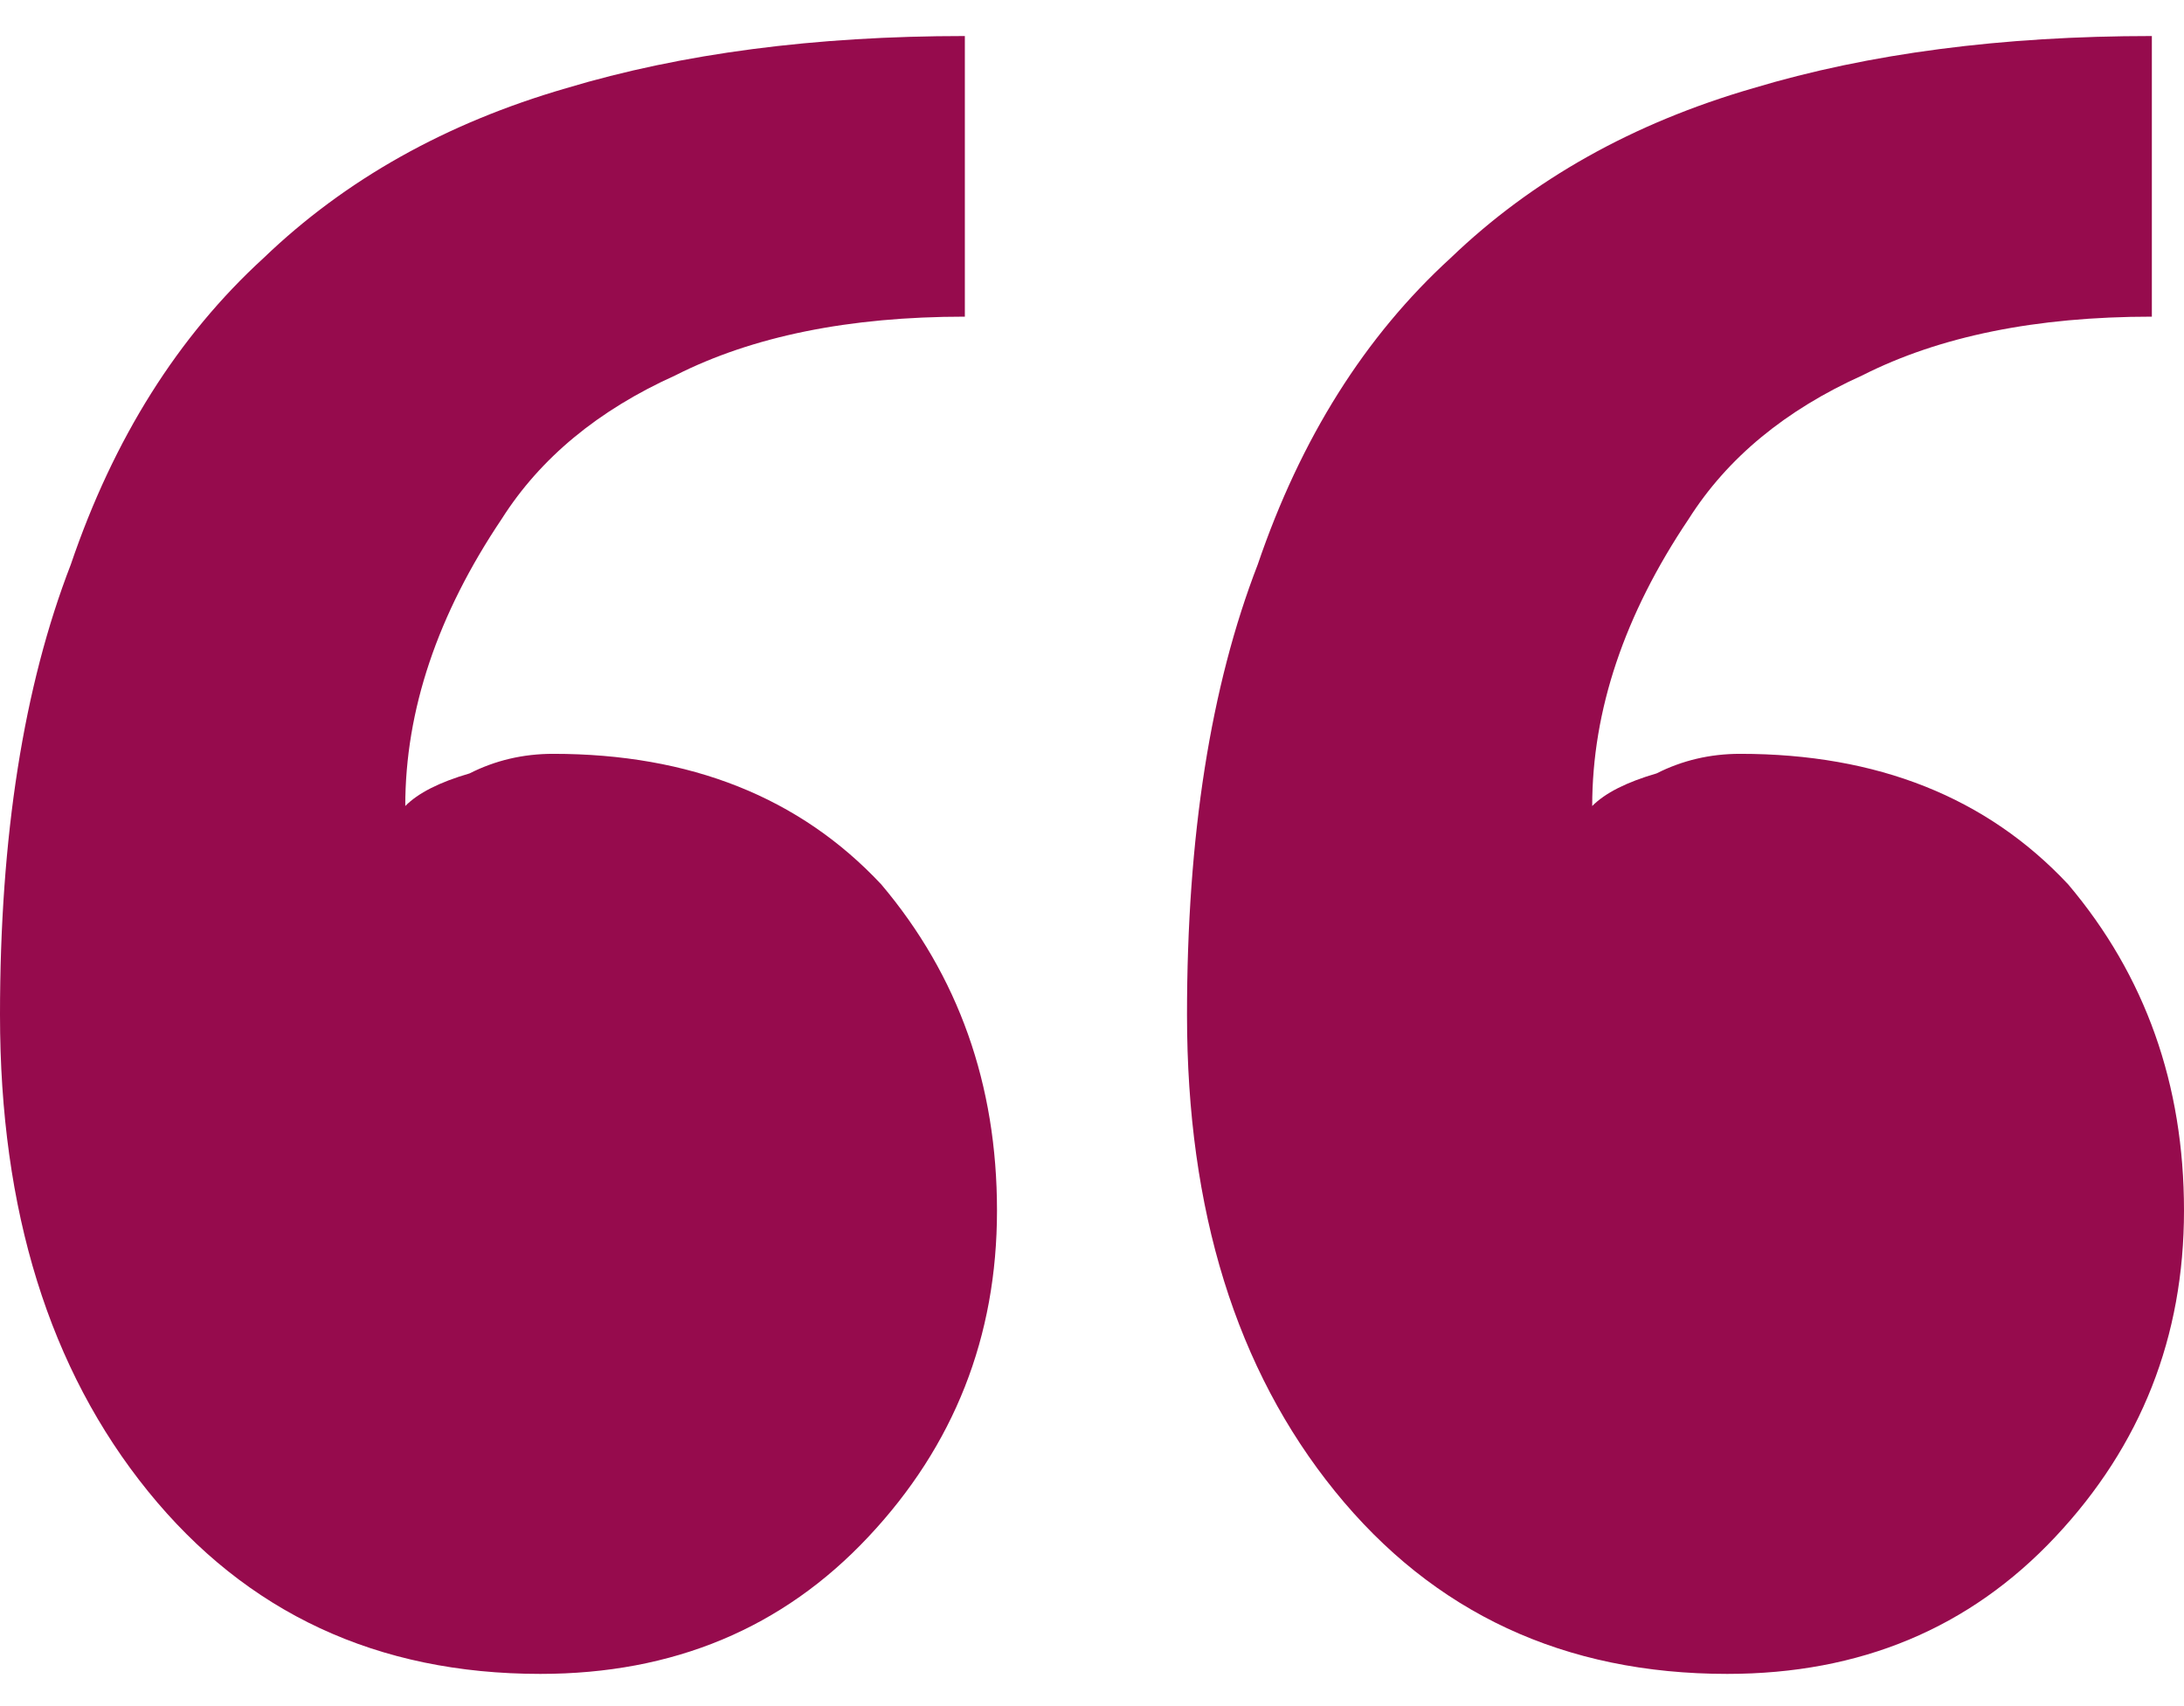
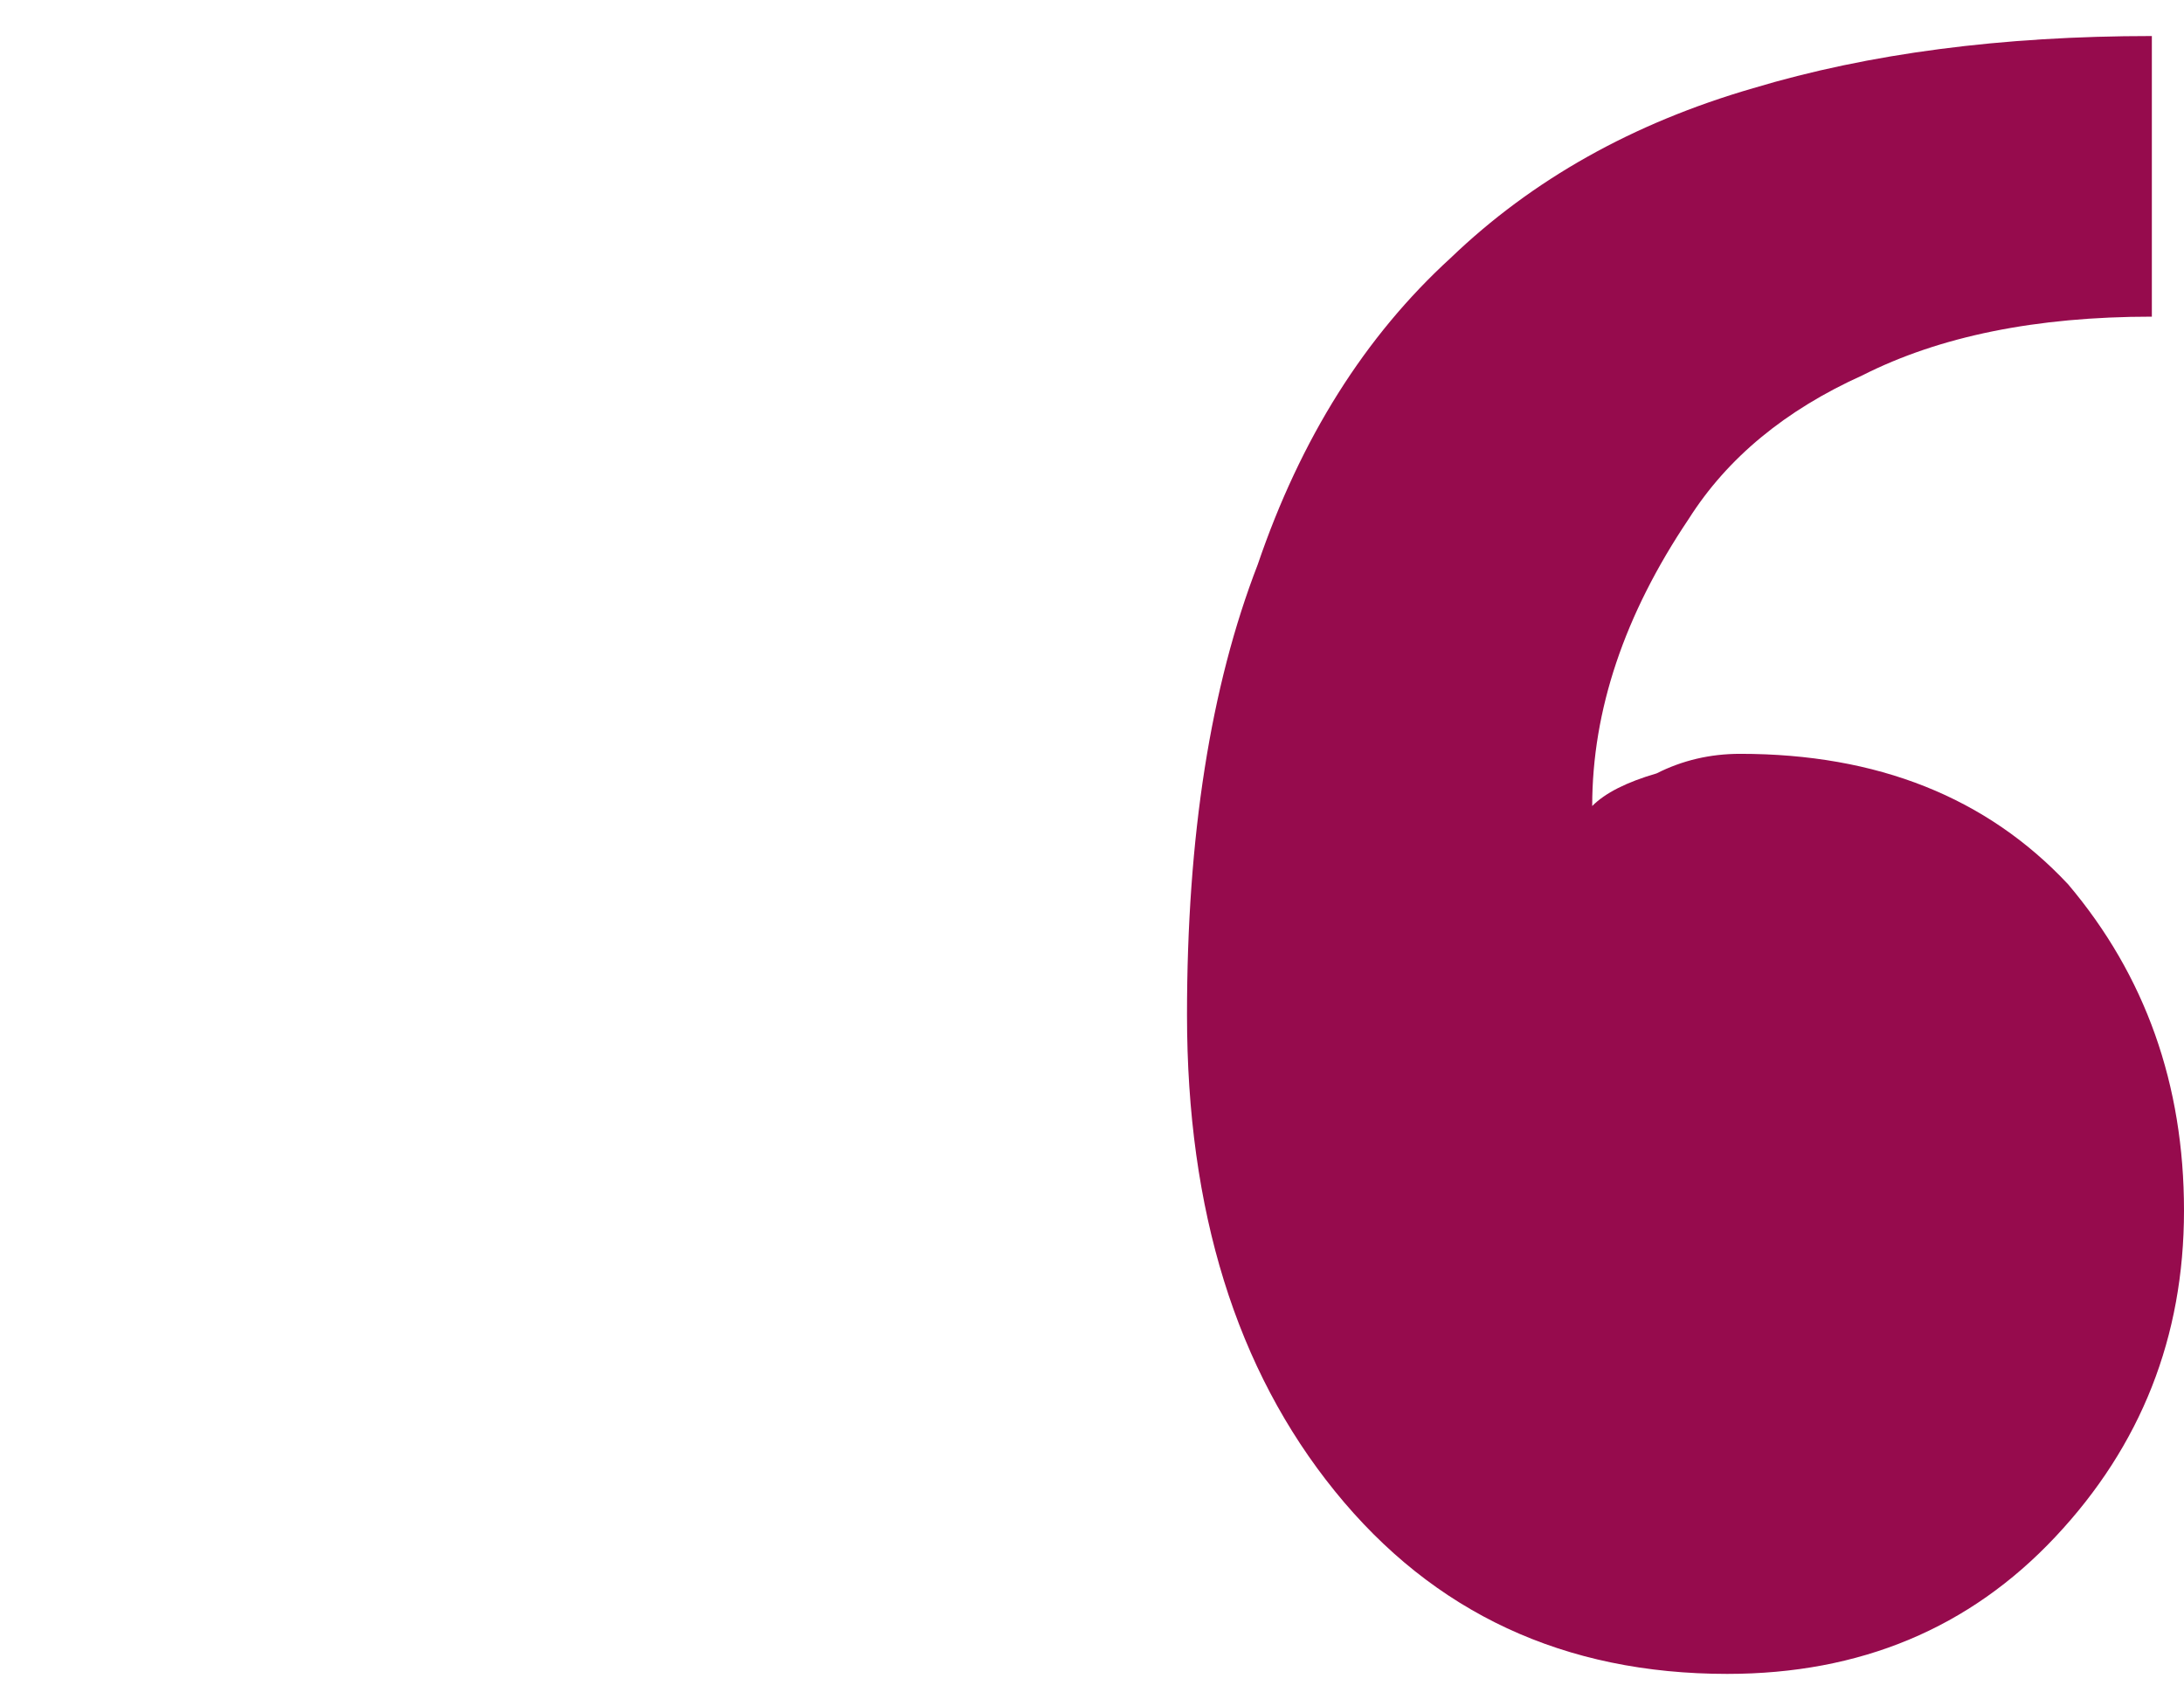
<svg xmlns="http://www.w3.org/2000/svg" width="32" height="25" viewBox="0 0 32 25" fill="none">
  <path d="M32 17.739C32 19.588 31.372 21.182 30.115 22.52C28.858 23.859 27.256 24.528 25.308 24.528C22.921 24.528 21.004 23.636 19.559 21.851C18.114 20.066 17.392 17.739 17.392 14.871C17.392 12.257 17.737 10.058 18.428 8.273C19.057 6.425 19.999 4.927 21.256 3.779C22.45 2.632 23.926 1.803 25.685 1.293C27.382 0.783 29.33 0.528 31.529 0.528V4.64C29.832 4.64 28.419 4.927 27.288 5.5C26.157 6.01 25.308 6.712 24.743 7.604C23.8 9.006 23.329 10.409 23.329 11.811C23.518 11.62 23.832 11.461 24.272 11.333C24.649 11.142 25.057 11.046 25.497 11.046C27.508 11.046 29.11 11.684 30.303 12.959C31.434 14.297 32 15.891 32 17.739Z" fill="#960B4D" />
-   <path d="M14.608 17.739C14.608 19.588 13.98 21.182 12.723 22.52C11.467 23.859 9.865 24.528 7.917 24.528C5.529 24.528 3.613 23.636 2.168 21.851C0.723 20.066 0 17.739 0 14.871C0 12.257 0.346 10.058 1.037 8.273C1.665 6.425 2.608 4.927 3.864 3.779C5.058 2.632 6.535 1.803 8.294 1.293C9.99 0.783 11.938 0.528 14.137 0.528V4.64C12.441 4.64 11.027 4.927 9.896 5.5C8.765 6.01 7.917 6.712 7.351 7.604C6.409 9.006 5.938 10.409 5.938 11.811C6.126 11.62 6.44 11.461 6.88 11.333C7.257 11.142 7.665 11.046 8.105 11.046C10.116 11.046 11.718 11.684 12.912 12.959C14.043 14.297 14.608 15.891 14.608 17.739Z" fill="#960B4D" />
</svg>